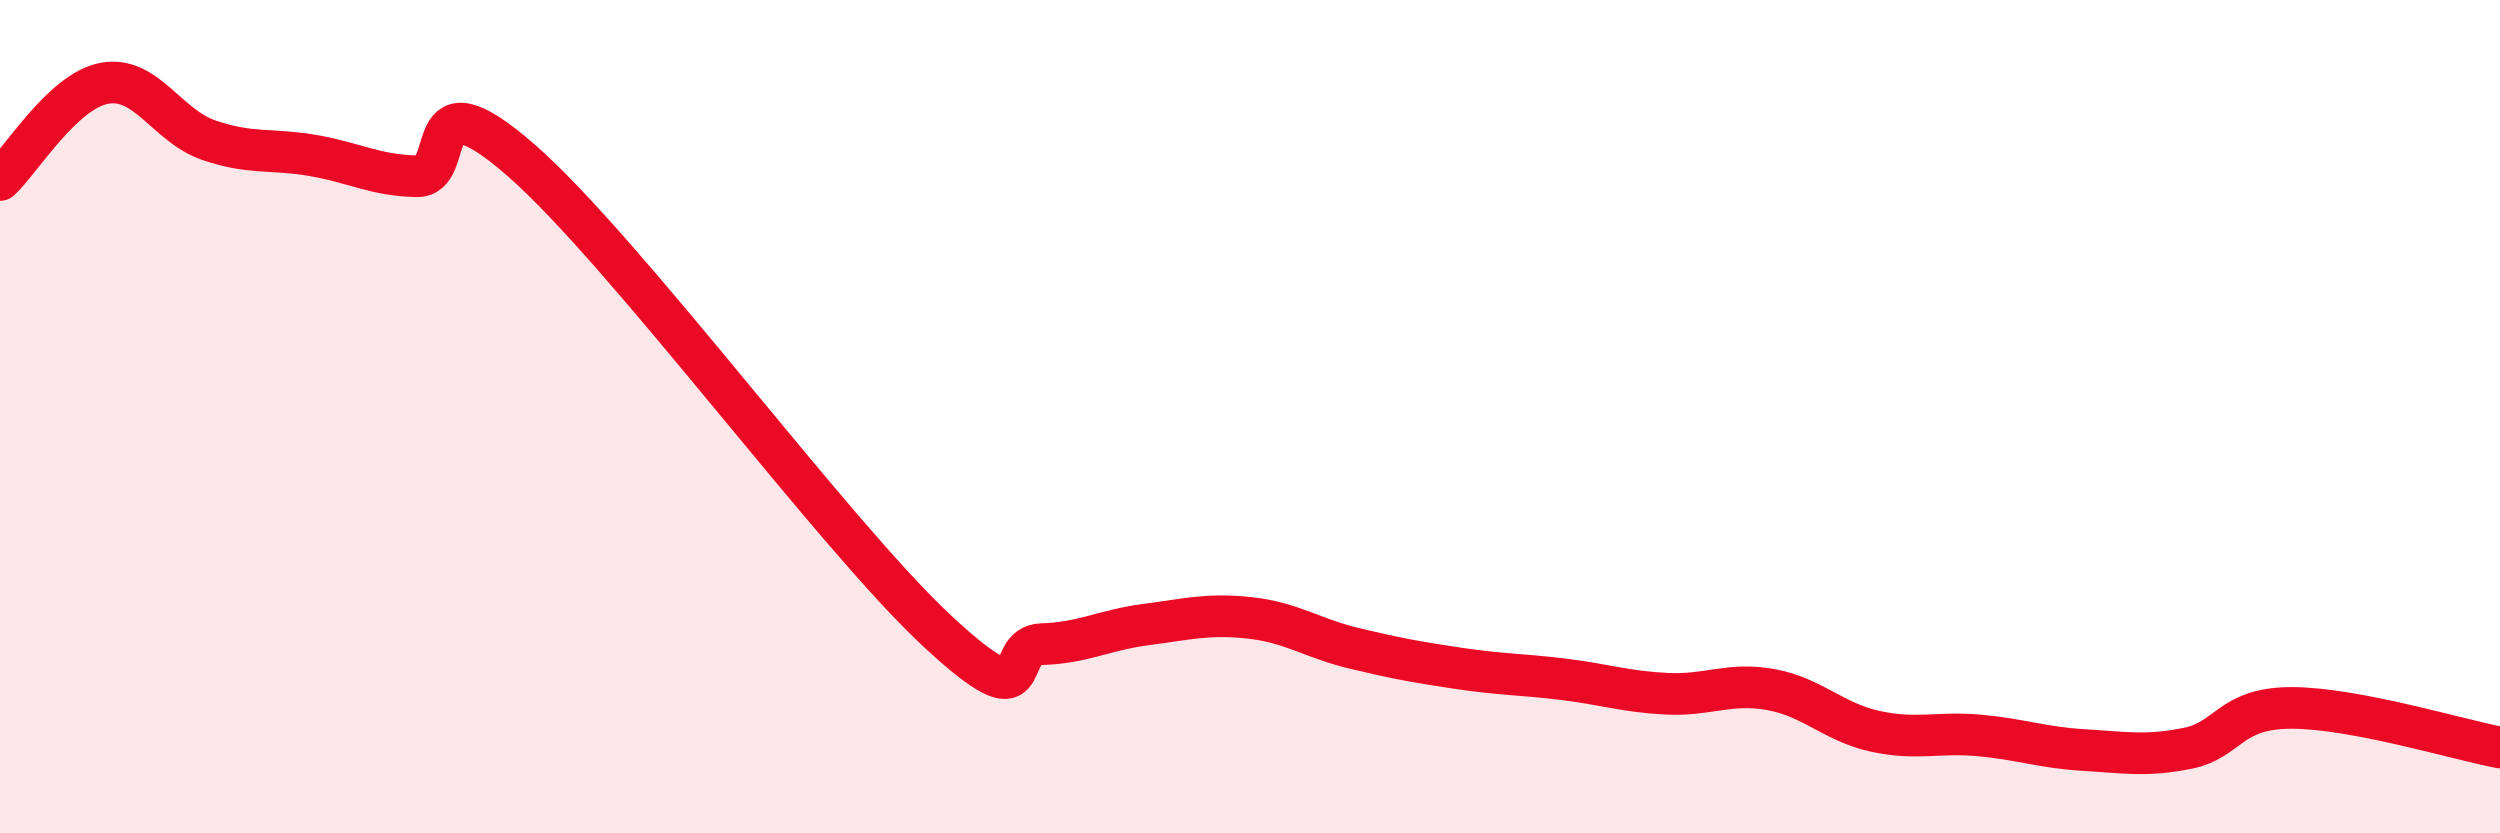
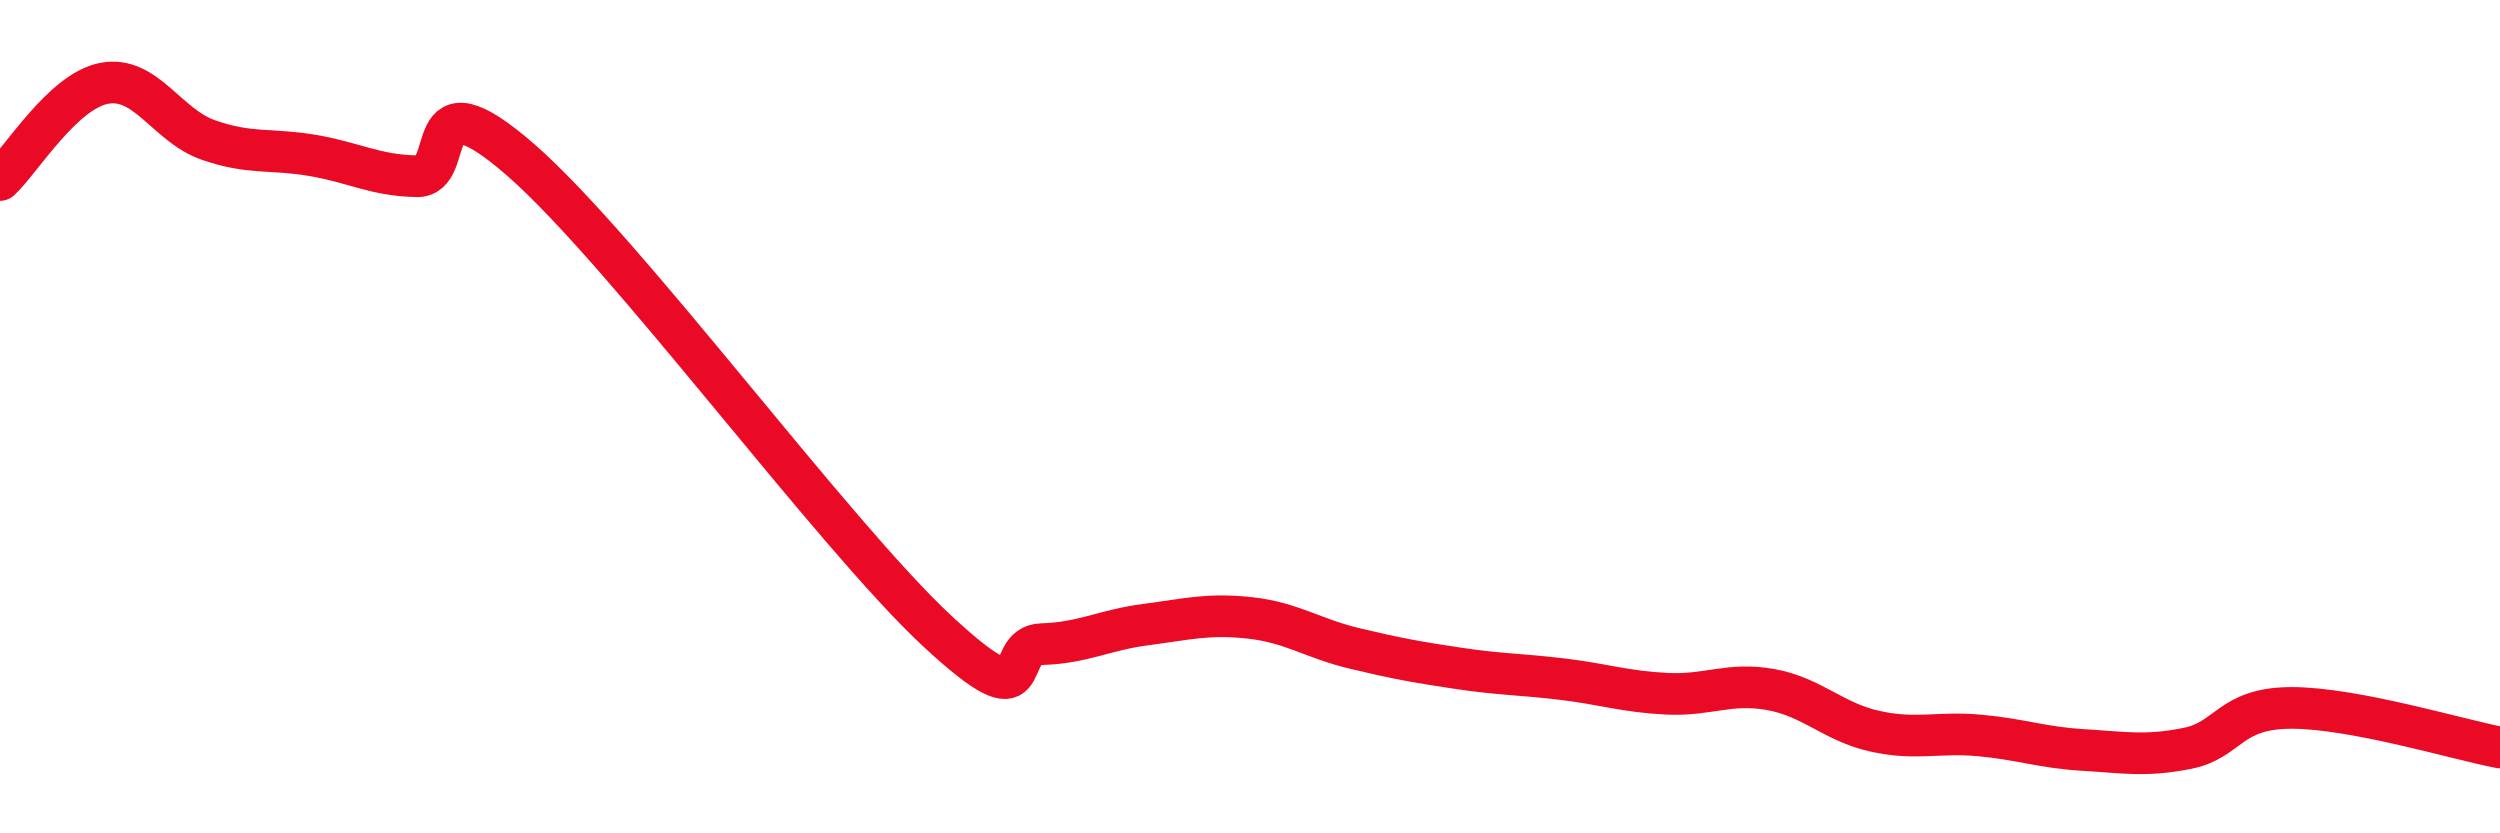
<svg xmlns="http://www.w3.org/2000/svg" width="60" height="20" viewBox="0 0 60 20">
-   <path d="M 0,4.32 C 0.5,3.86 1.5,2.19 2.5,2 C 3.5,1.81 4,3.01 5,3.36 C 6,3.71 6.5,3.56 7.5,3.73 C 8.5,3.9 9,4.21 10,4.23 C 11,4.25 10,1.66 12.5,3.84 C 15,6.02 20,12.83 22.5,15.15 C 25,17.47 24,15.49 25,15.46 C 26,15.43 26.5,15.12 27.5,14.99 C 28.5,14.86 29,14.72 30,14.83 C 31,14.94 31.5,15.32 32.5,15.56 C 33.5,15.8 34,15.89 35,16.04 C 36,16.19 36.5,16.18 37.5,16.3 C 38.5,16.42 39,16.6 40,16.65 C 41,16.7 41.5,16.37 42.5,16.55 C 43.5,16.73 44,17.33 45,17.55 C 46,17.77 46.5,17.56 47.5,17.65 C 48.5,17.74 49,17.94 50,18 C 51,18.06 51.5,18.16 52.5,17.96 C 53.5,17.76 53.5,16.99 55,16.99 C 56.5,16.99 59,17.75 60,17.94L60 20L0 20Z" fill="#EB0A25" opacity="0.1" stroke-linecap="round" stroke-linejoin="round" />
  <path d="M 0,4.32 C 0.5,3.86 1.5,2.19 2.5,2 C 3.5,1.81 4,3.01 5,3.36 C 6,3.71 6.5,3.56 7.5,3.73 C 8.5,3.9 9,4.21 10,4.23 C 11,4.25 10,1.66 12.5,3.84 C 15,6.02 20,12.83 22.5,15.15 C 25,17.47 24,15.49 25,15.46 C 26,15.43 26.5,15.12 27.5,14.99 C 28.5,14.86 29,14.72 30,14.83 C 31,14.94 31.5,15.32 32.5,15.56 C 33.5,15.8 34,15.89 35,16.04 C 36,16.19 36.5,16.18 37.5,16.3 C 38.5,16.42 39,16.6 40,16.65 C 41,16.7 41.5,16.37 42.5,16.55 C 43.5,16.73 44,17.33 45,17.55 C 46,17.77 46.5,17.56 47.5,17.65 C 48.5,17.74 49,17.94 50,18 C 51,18.06 51.5,18.16 52.5,17.96 C 53.5,17.76 53.5,16.99 55,16.99 C 56.5,16.99 59,17.75 60,17.94" stroke="#EB0A25" stroke-width="1" fill="none" stroke-linecap="round" stroke-linejoin="round" />
</svg>